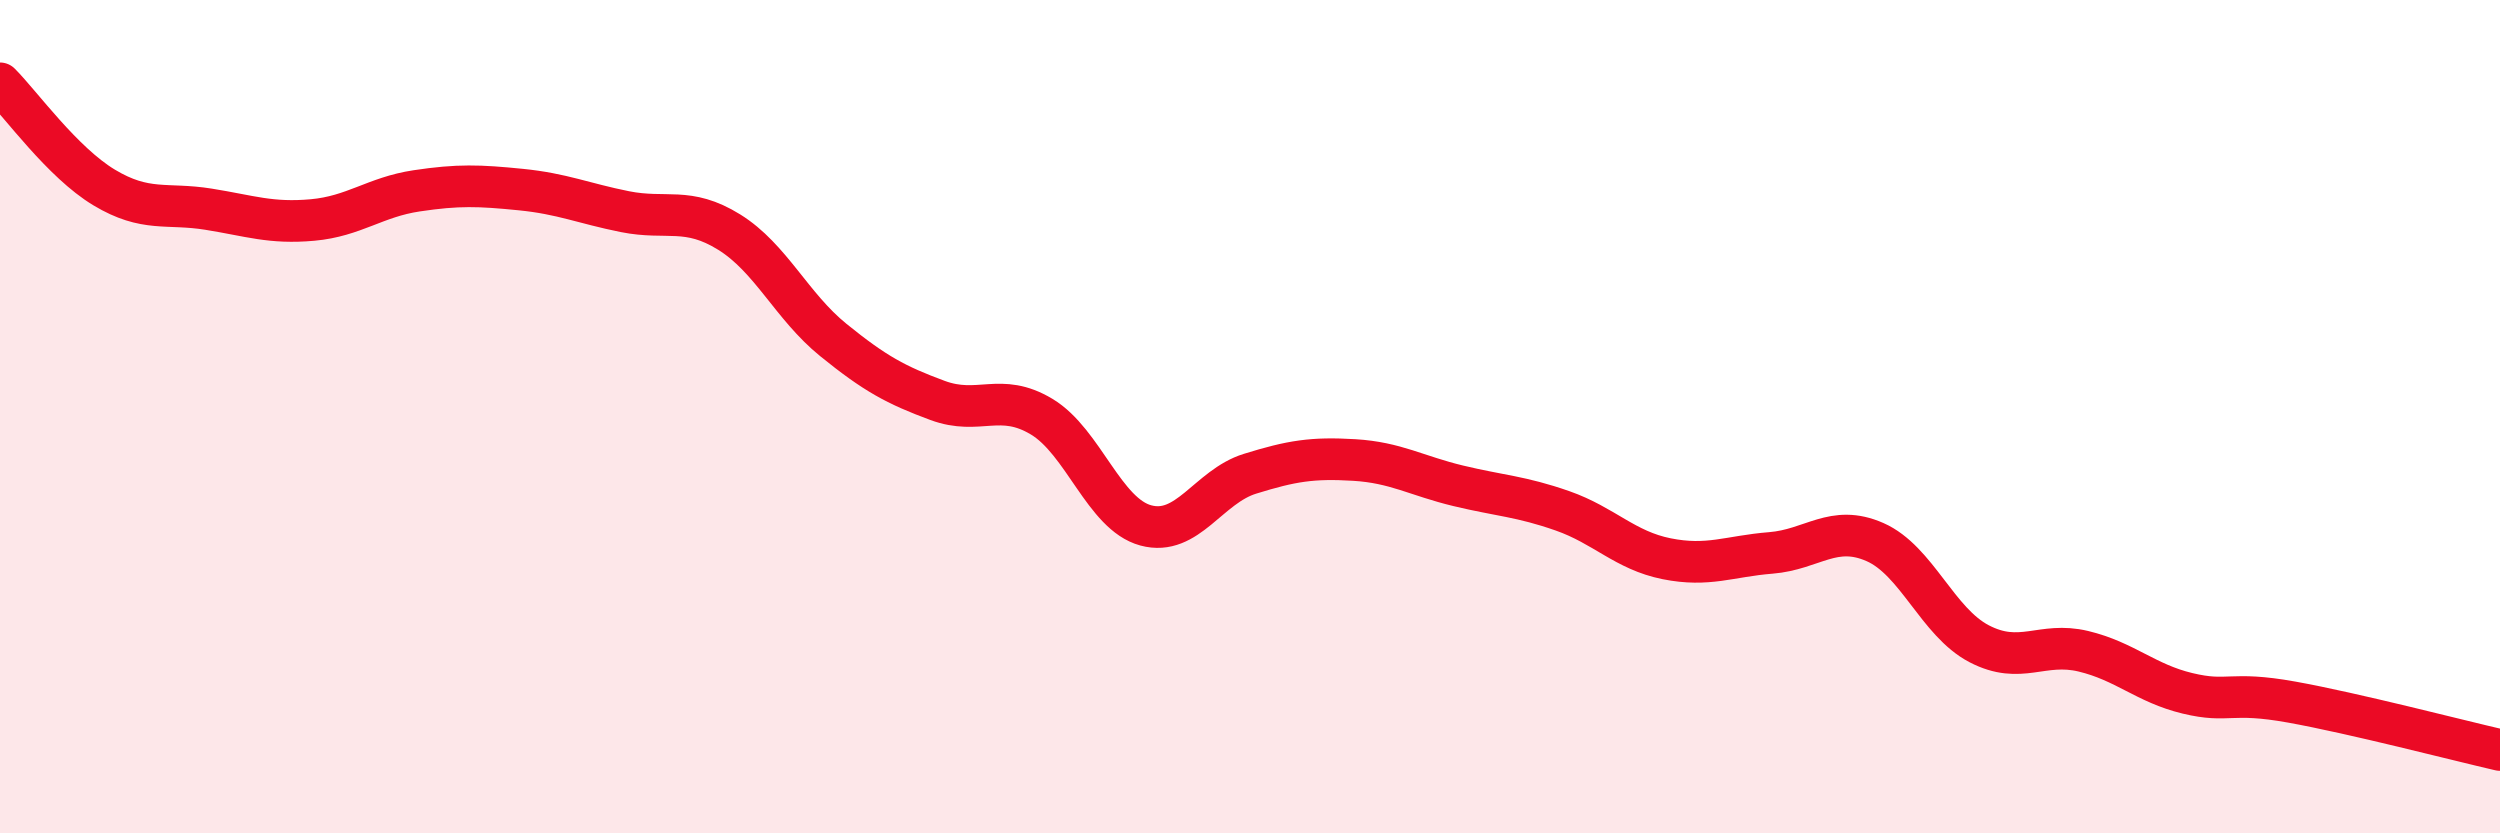
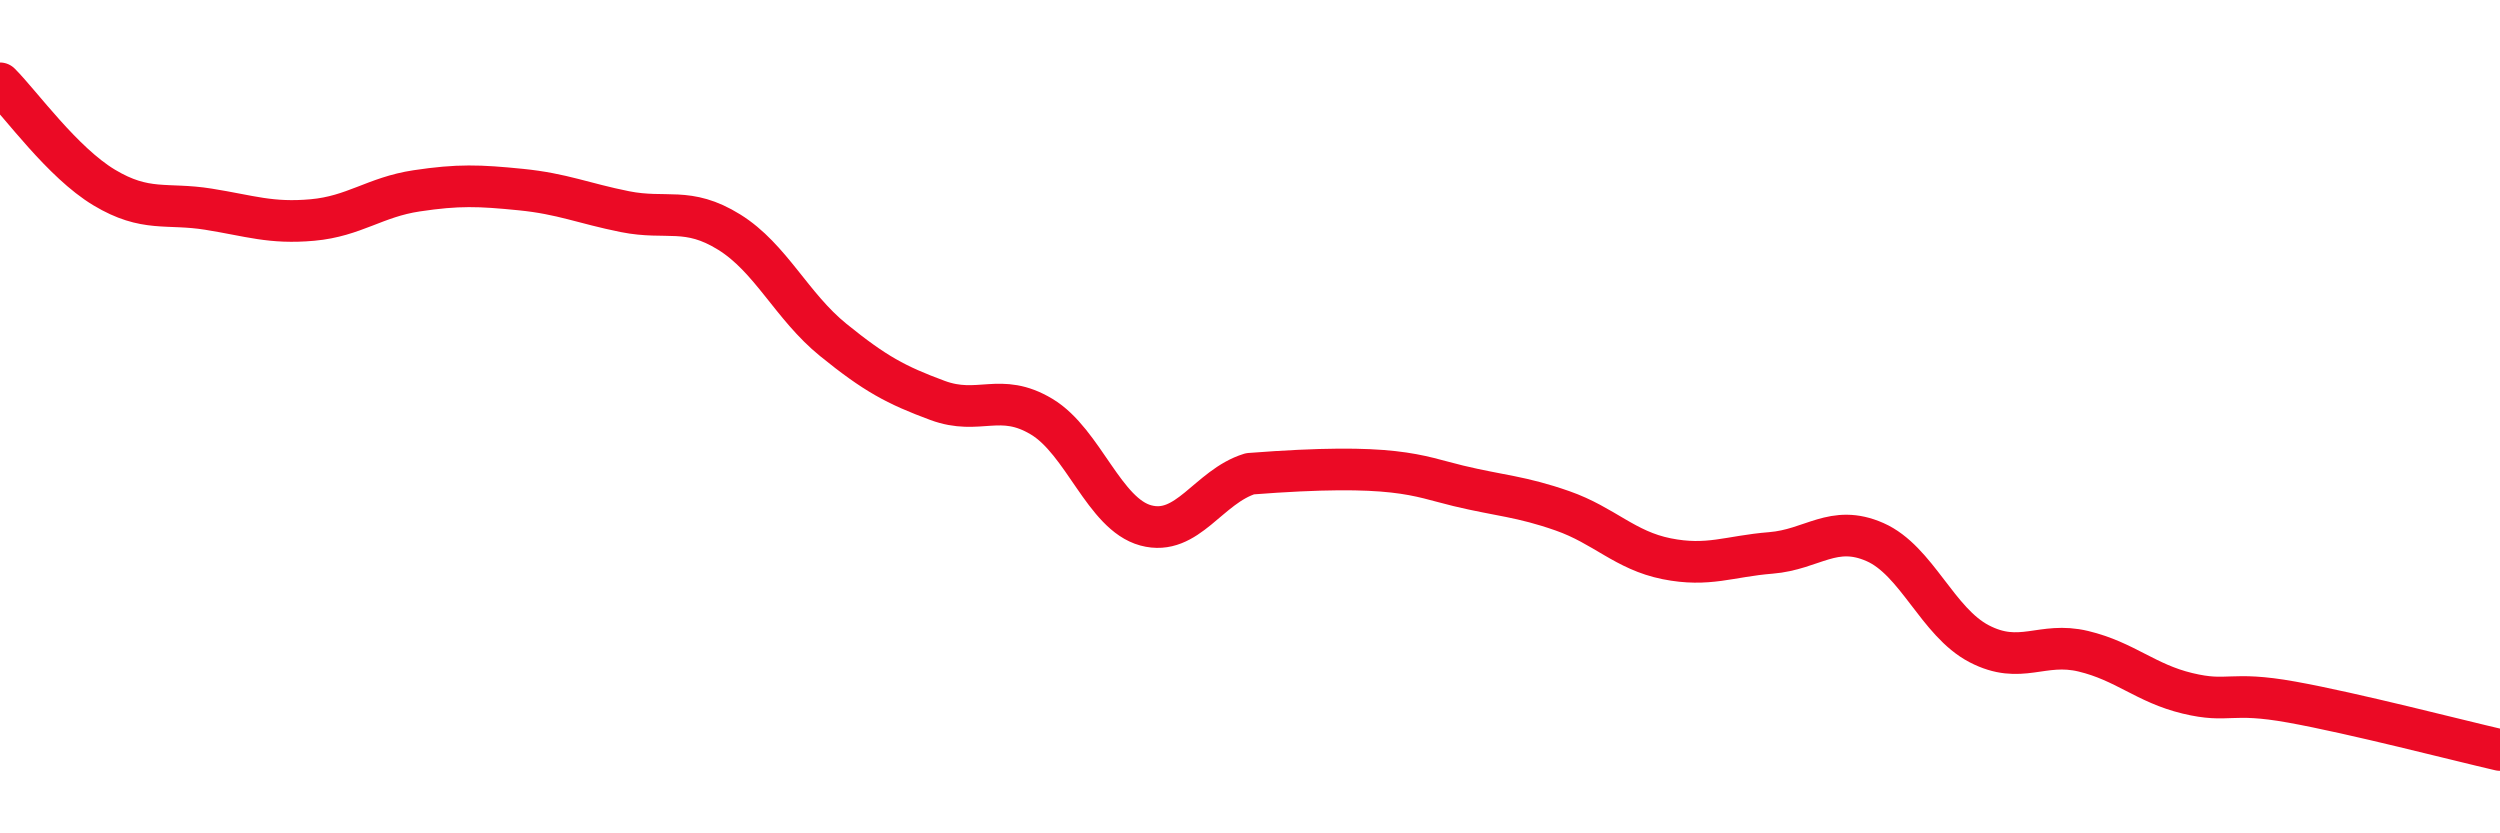
<svg xmlns="http://www.w3.org/2000/svg" width="60" height="20" viewBox="0 0 60 20">
-   <path d="M 0,2 C 0.5,2.5 1.5,3.9 2.5,4.5 C 3.5,5.1 4,4.86 5,5.02 C 6,5.18 6.5,5.37 7.5,5.28 C 8.5,5.19 9,4.73 10,4.58 C 11,4.43 11.5,4.45 12.5,4.55 C 13.5,4.65 14,4.88 15,5.08 C 16,5.28 16.5,4.95 17.5,5.57 C 18.5,6.19 19,7.35 20,8.16 C 21,8.97 21.5,9.24 22.5,9.61 C 23.5,9.98 24,9.4 25,10 C 26,10.6 26.5,12.34 27.5,12.61 C 28.5,12.88 29,11.68 30,11.37 C 31,11.06 31.5,10.98 32.5,11.04 C 33.5,11.1 34,11.42 35,11.66 C 36,11.9 36.5,11.91 37.5,12.26 C 38.5,12.61 39,13.21 40,13.41 C 41,13.61 41.5,13.35 42.5,13.27 C 43.5,13.19 44,12.57 45,13.01 C 46,13.45 46.5,14.93 47.5,15.45 C 48.5,15.97 49,15.39 50,15.63 C 51,15.87 51.5,16.4 52.5,16.64 C 53.5,16.88 53.5,16.58 55,16.85 C 56.5,17.12 59,17.77 60,18L60 20L0 20Z" fill="#EB0A25" opacity="0.1" stroke-linecap="round" stroke-linejoin="round" />
-   <path d="M 0,2 C 0.5,2.5 1.5,3.9 2.5,4.5 C 3.5,5.1 4,4.86 5,5.02 C 6,5.18 6.5,5.37 7.5,5.28 C 8.5,5.19 9,4.73 10,4.58 C 11,4.43 11.5,4.45 12.5,4.55 C 13.5,4.65 14,4.88 15,5.08 C 16,5.28 16.5,4.95 17.5,5.57 C 18.5,6.19 19,7.35 20,8.16 C 21,8.97 21.5,9.24 22.5,9.61 C 23.5,9.98 24,9.4 25,10 C 26,10.6 26.5,12.34 27.5,12.61 C 28.5,12.88 29,11.68 30,11.37 C 31,11.06 31.5,10.98 32.5,11.04 C 33.5,11.1 34,11.42 35,11.66 C 36,11.9 36.5,11.91 37.5,12.26 C 38.5,12.61 39,13.21 40,13.41 C 41,13.61 41.5,13.35 42.5,13.27 C 43.5,13.19 44,12.57 45,13.01 C 46,13.45 46.5,14.93 47.5,15.45 C 48.5,15.97 49,15.39 50,15.63 C 51,15.87 51.5,16.4 52.5,16.64 C 53.5,16.88 53.5,16.58 55,16.85 C 56.5,17.12 59,17.77 60,18" stroke="#EB0A25" stroke-width="1" fill="none" stroke-linecap="round" stroke-linejoin="round" />
+   <path d="M 0,2 C 0.5,2.5 1.5,3.9 2.5,4.5 C 3.5,5.1 4,4.86 5,5.02 C 6,5.18 6.5,5.37 7.5,5.28 C 8.5,5.19 9,4.73 10,4.58 C 11,4.43 11.5,4.45 12.5,4.55 C 13.5,4.65 14,4.88 15,5.08 C 16,5.28 16.5,4.95 17.5,5.57 C 18.5,6.19 19,7.35 20,8.16 C 21,8.97 21.5,9.24 22.5,9.61 C 23.5,9.98 24,9.4 25,10 C 26,10.6 26.5,12.34 27.5,12.61 C 28.5,12.88 29,11.68 30,11.37 C 33.5,11.1 34,11.42 35,11.66 C 36,11.9 36.5,11.91 37.5,12.26 C 38.5,12.61 39,13.21 40,13.41 C 41,13.61 41.5,13.35 42.5,13.27 C 43.5,13.19 44,12.57 45,13.01 C 46,13.45 46.5,14.93 47.5,15.45 C 48.5,15.97 49,15.39 50,15.63 C 51,15.87 51.5,16.4 52.5,16.64 C 53.5,16.88 53.5,16.58 55,16.85 C 56.5,17.12 59,17.77 60,18" stroke="#EB0A25" stroke-width="1" fill="none" stroke-linecap="round" stroke-linejoin="round" />
</svg>